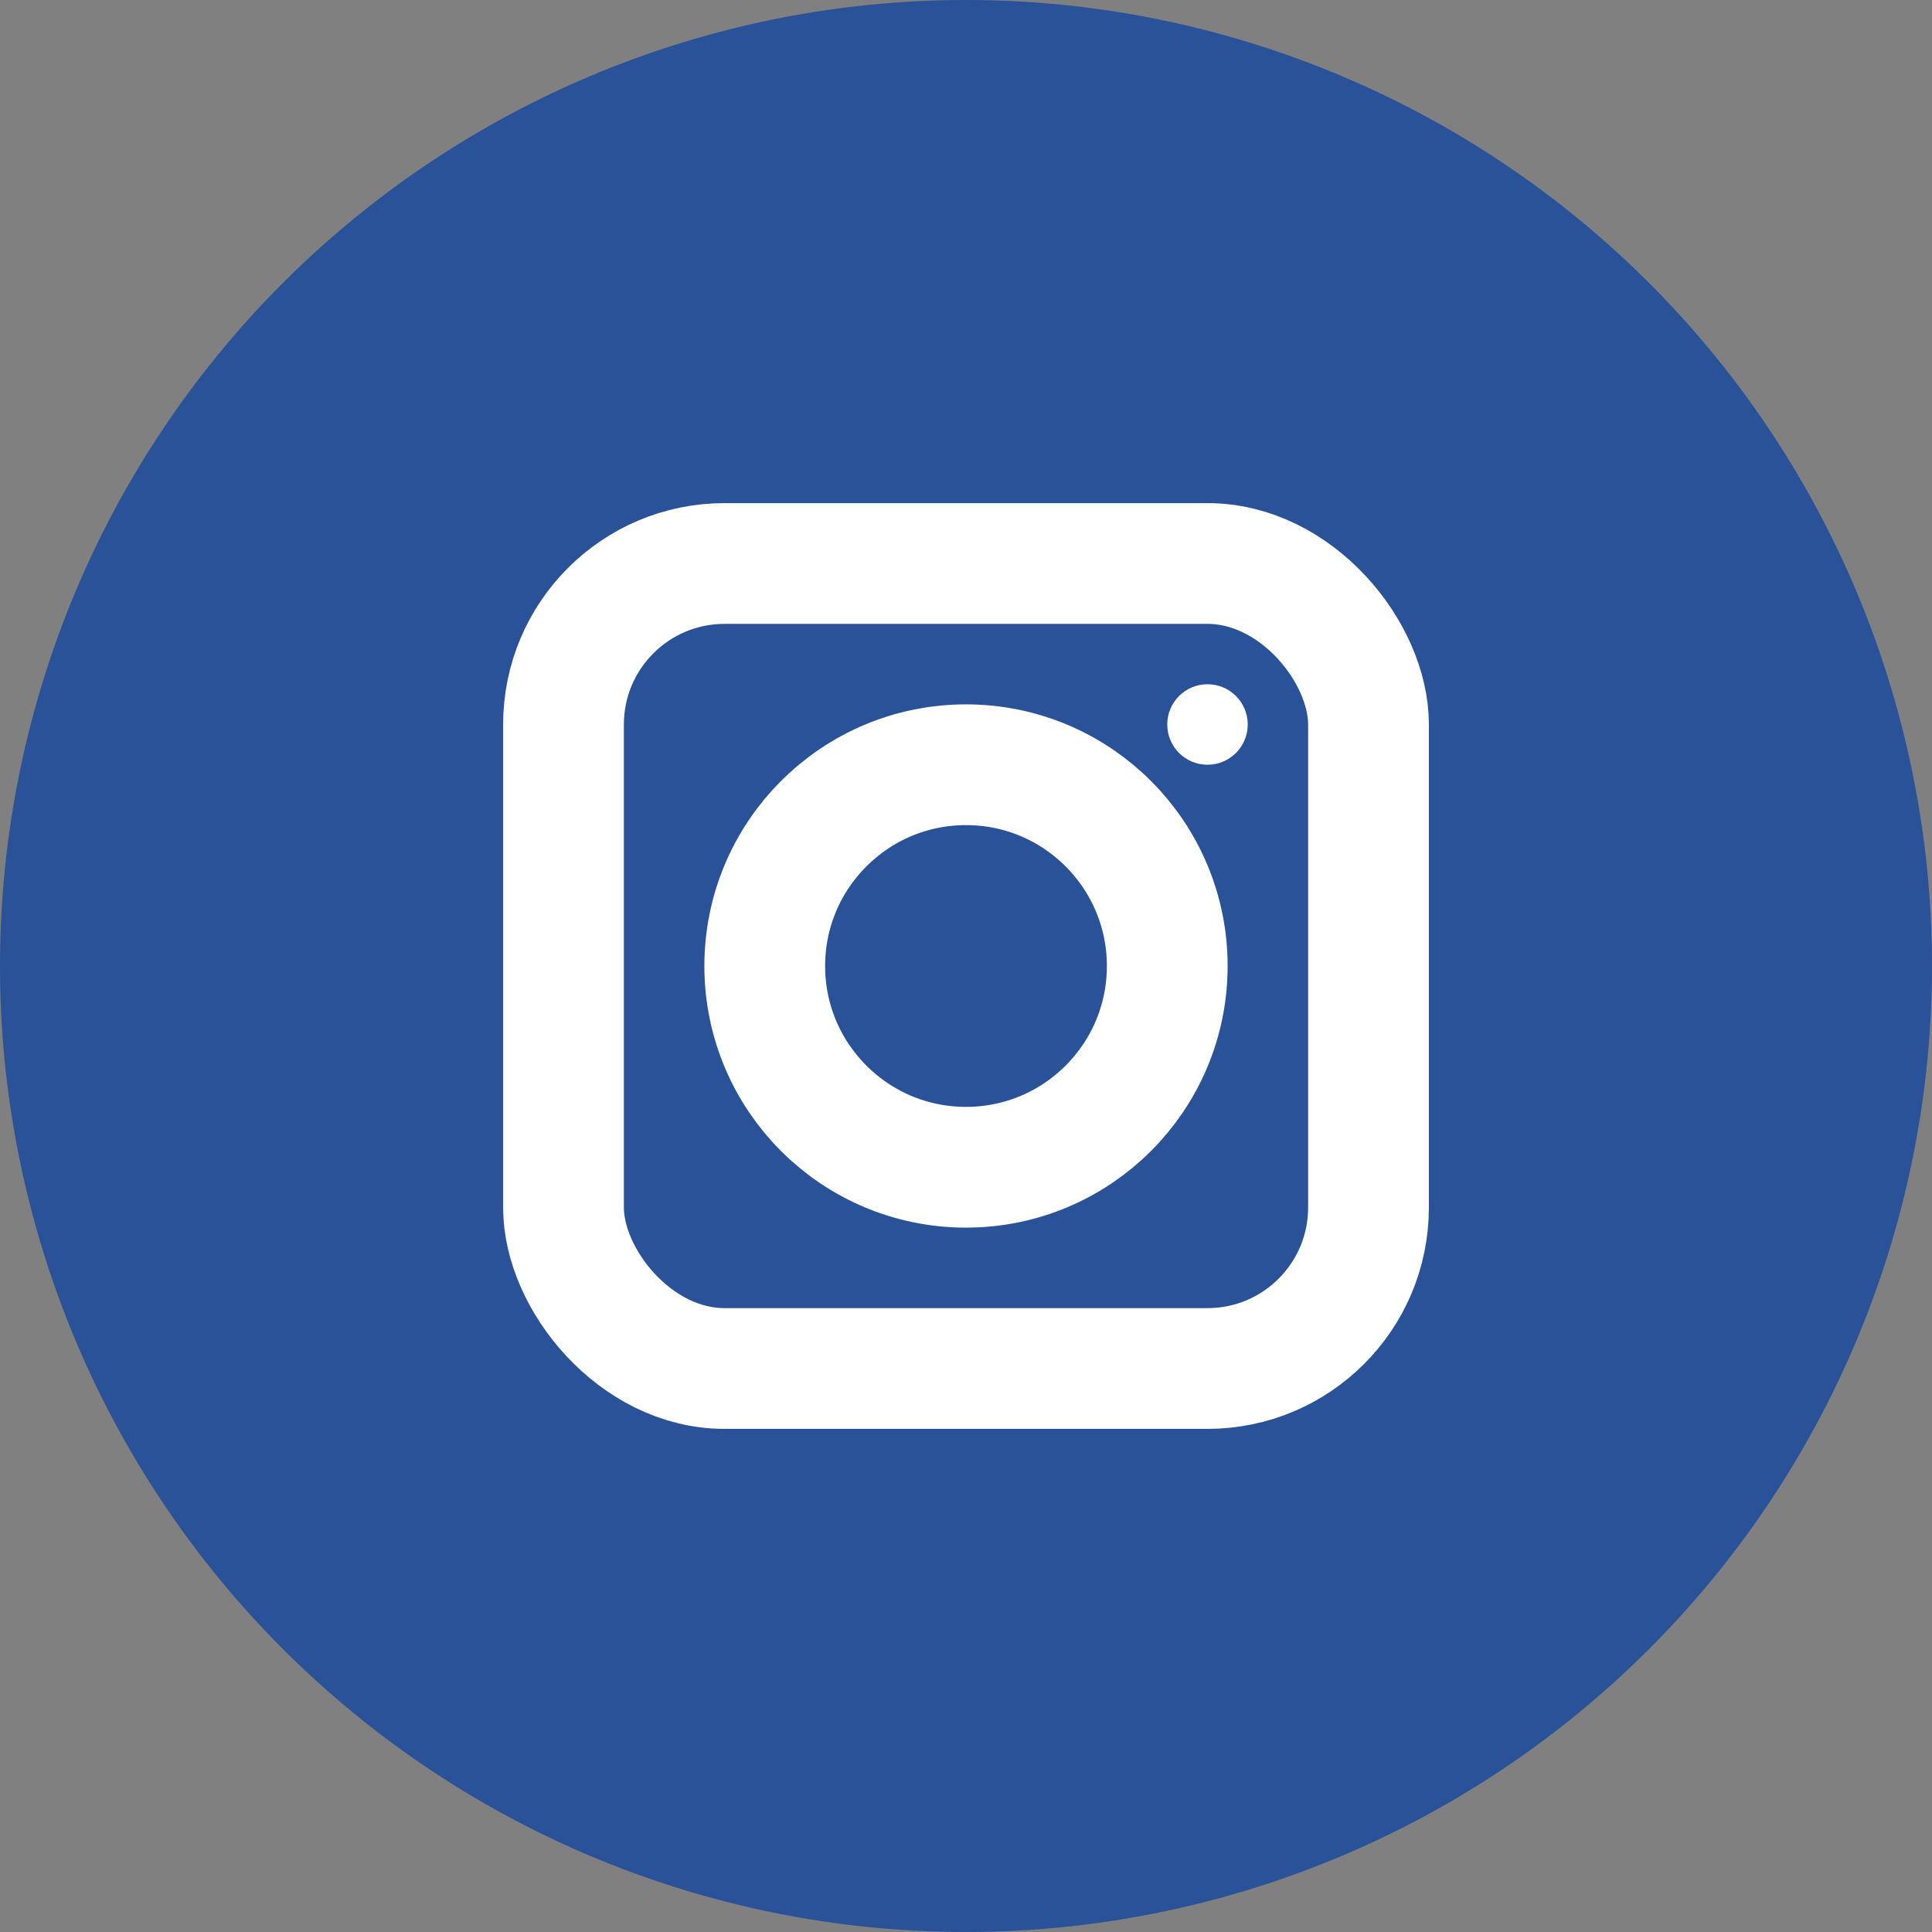
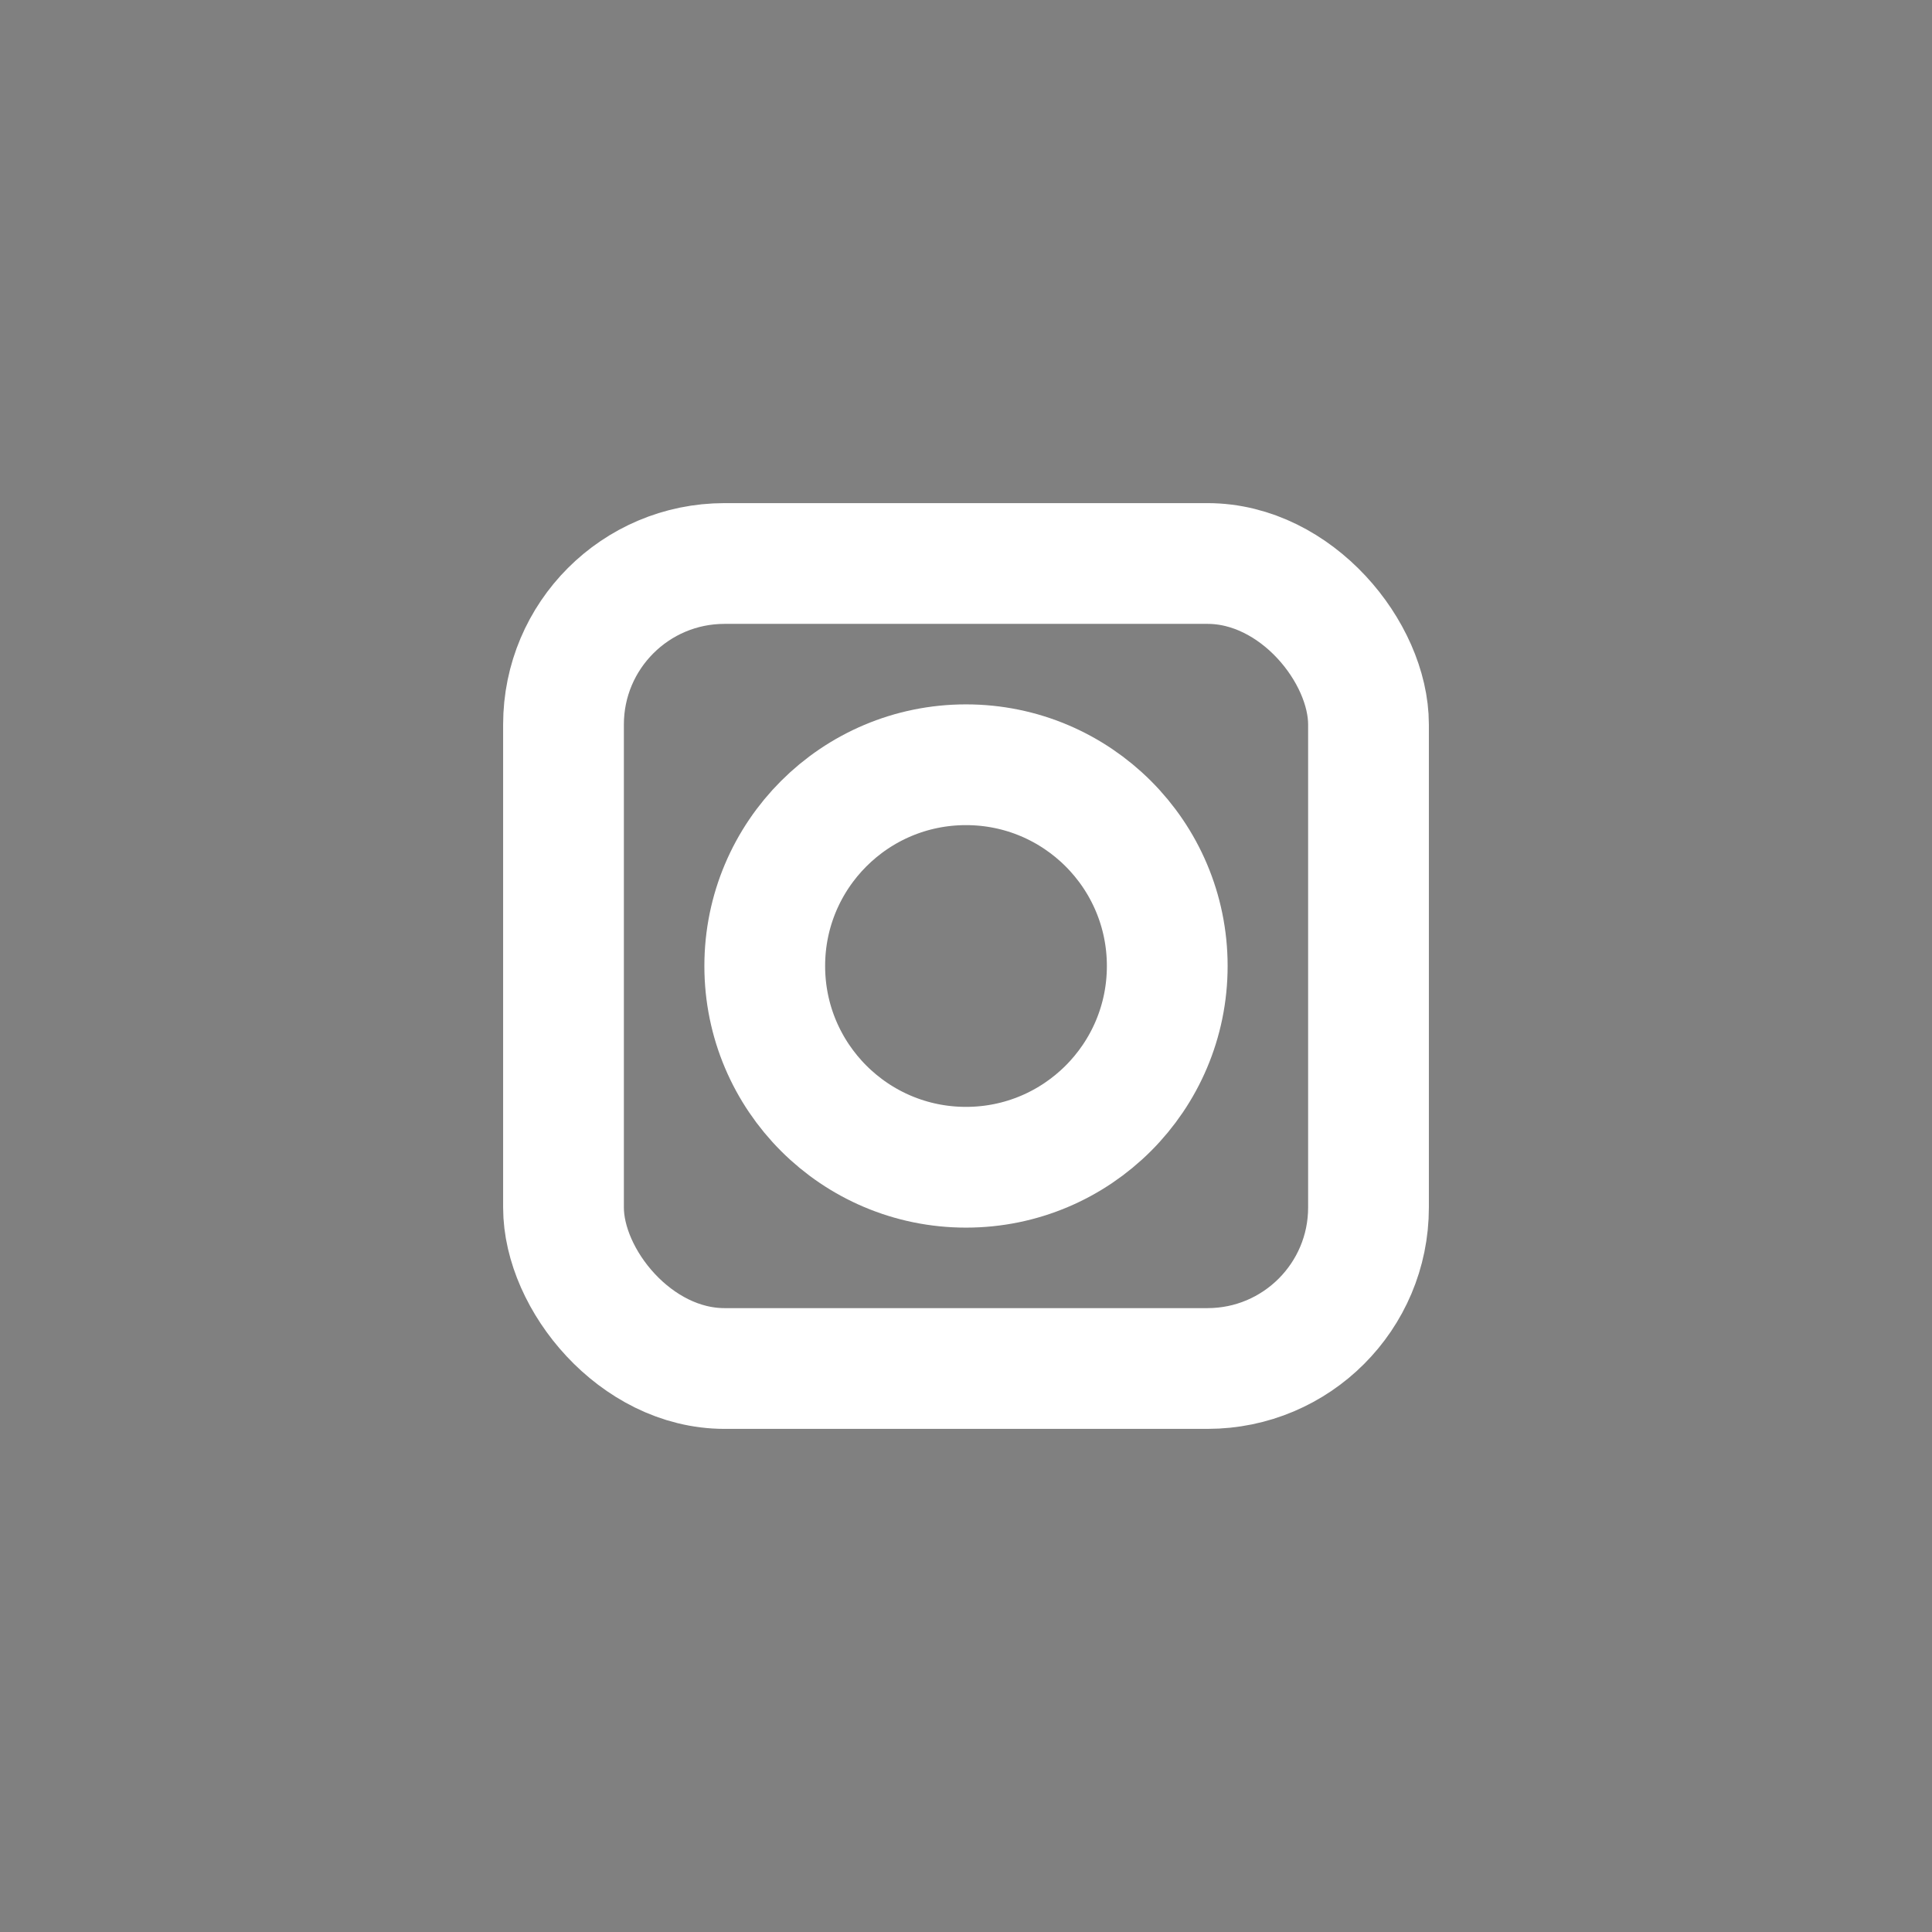
<svg xmlns="http://www.w3.org/2000/svg" viewBox="0 0 24 24" width="24" height="24">
  <rect x="0" y="0" width="24" height="24" fill="#808080" stroke="none" />
-   <path d="M12,0 A12,12 0 1,0 12,24 A12,12 0 1,0 12,0" fill="#2a5298" />
+   <path d="M12,0 A12,12 0 1,0 12,0" fill="#2a5298" />
  <rect x="7" y="7" width="10" height="10" rx="2" ry="2" fill="none" stroke="#ffffff" stroke-width="1.5" />
  <circle cx="12" cy="12" r="2.5" fill="none" stroke="#ffffff" stroke-width="1.5" />
-   <circle cx="15" cy="9" r="0.5" fill="#ffffff" />
</svg>